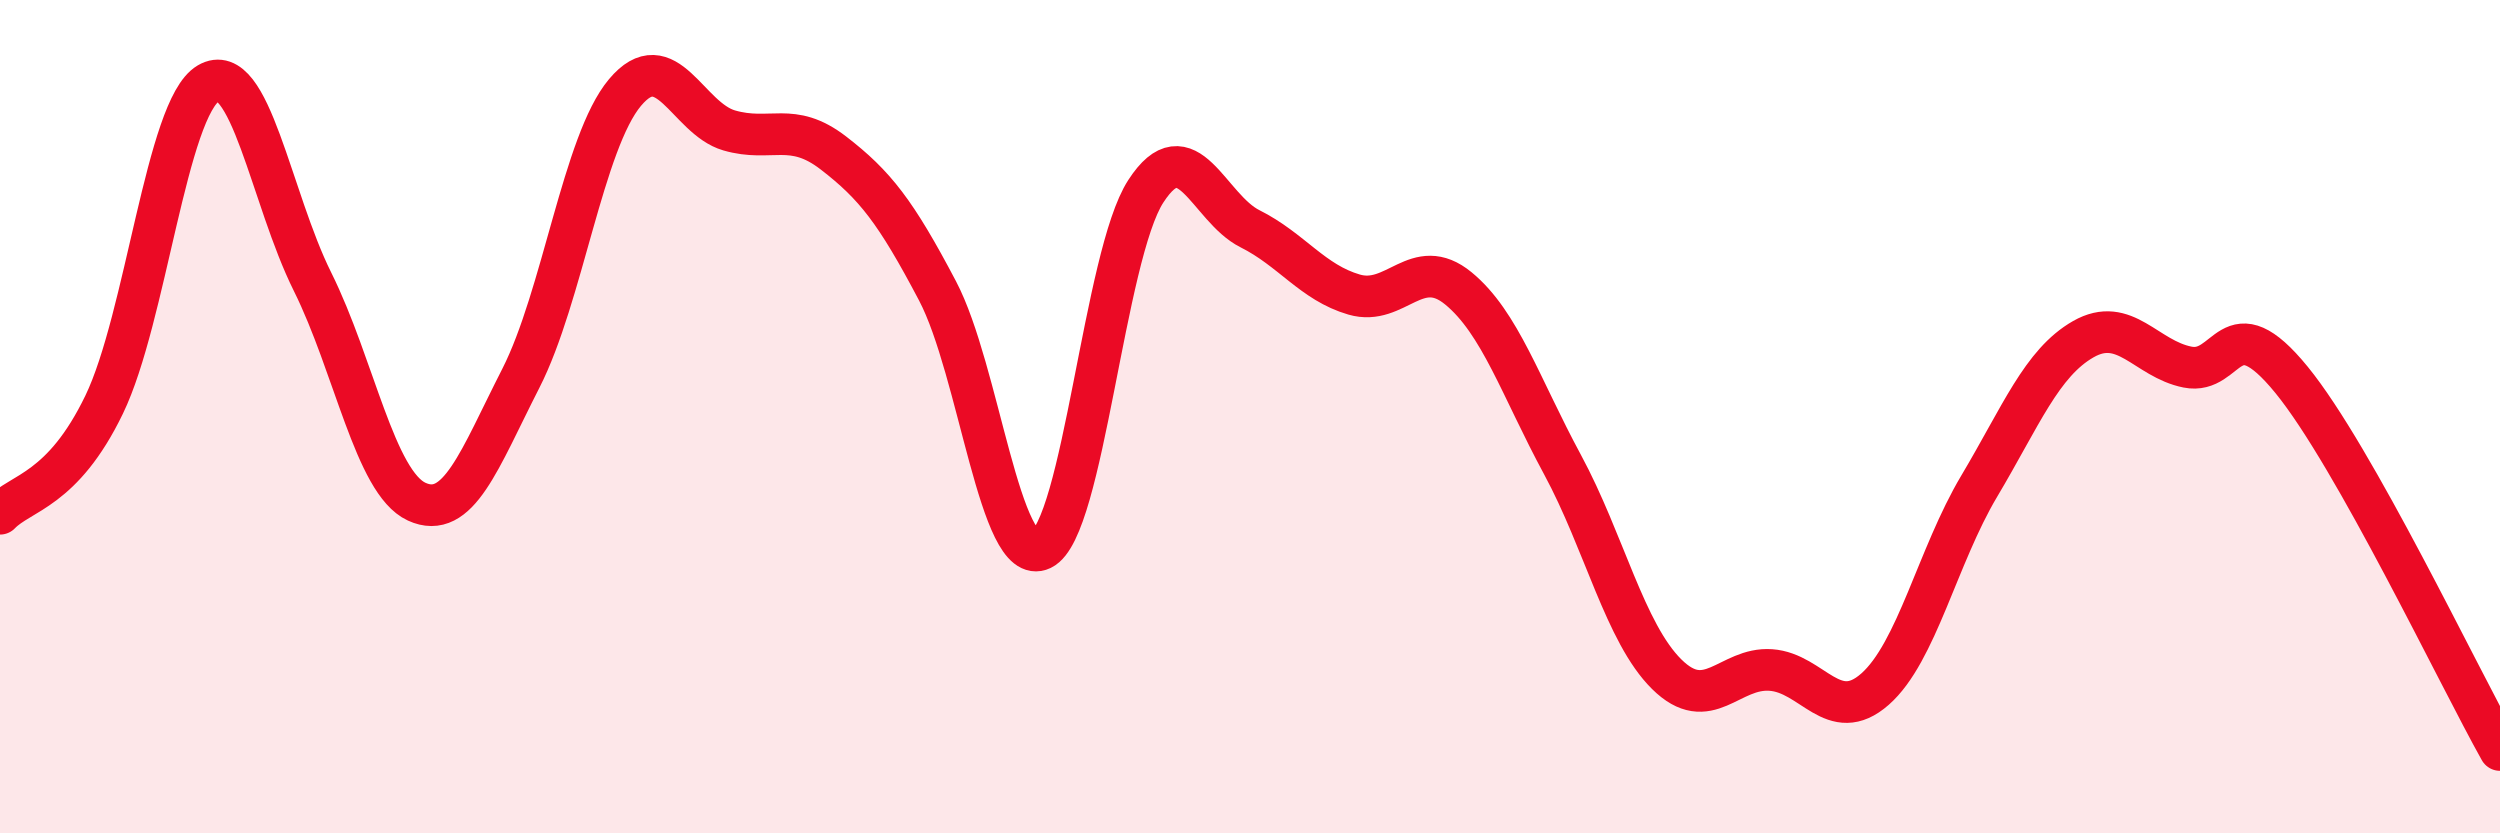
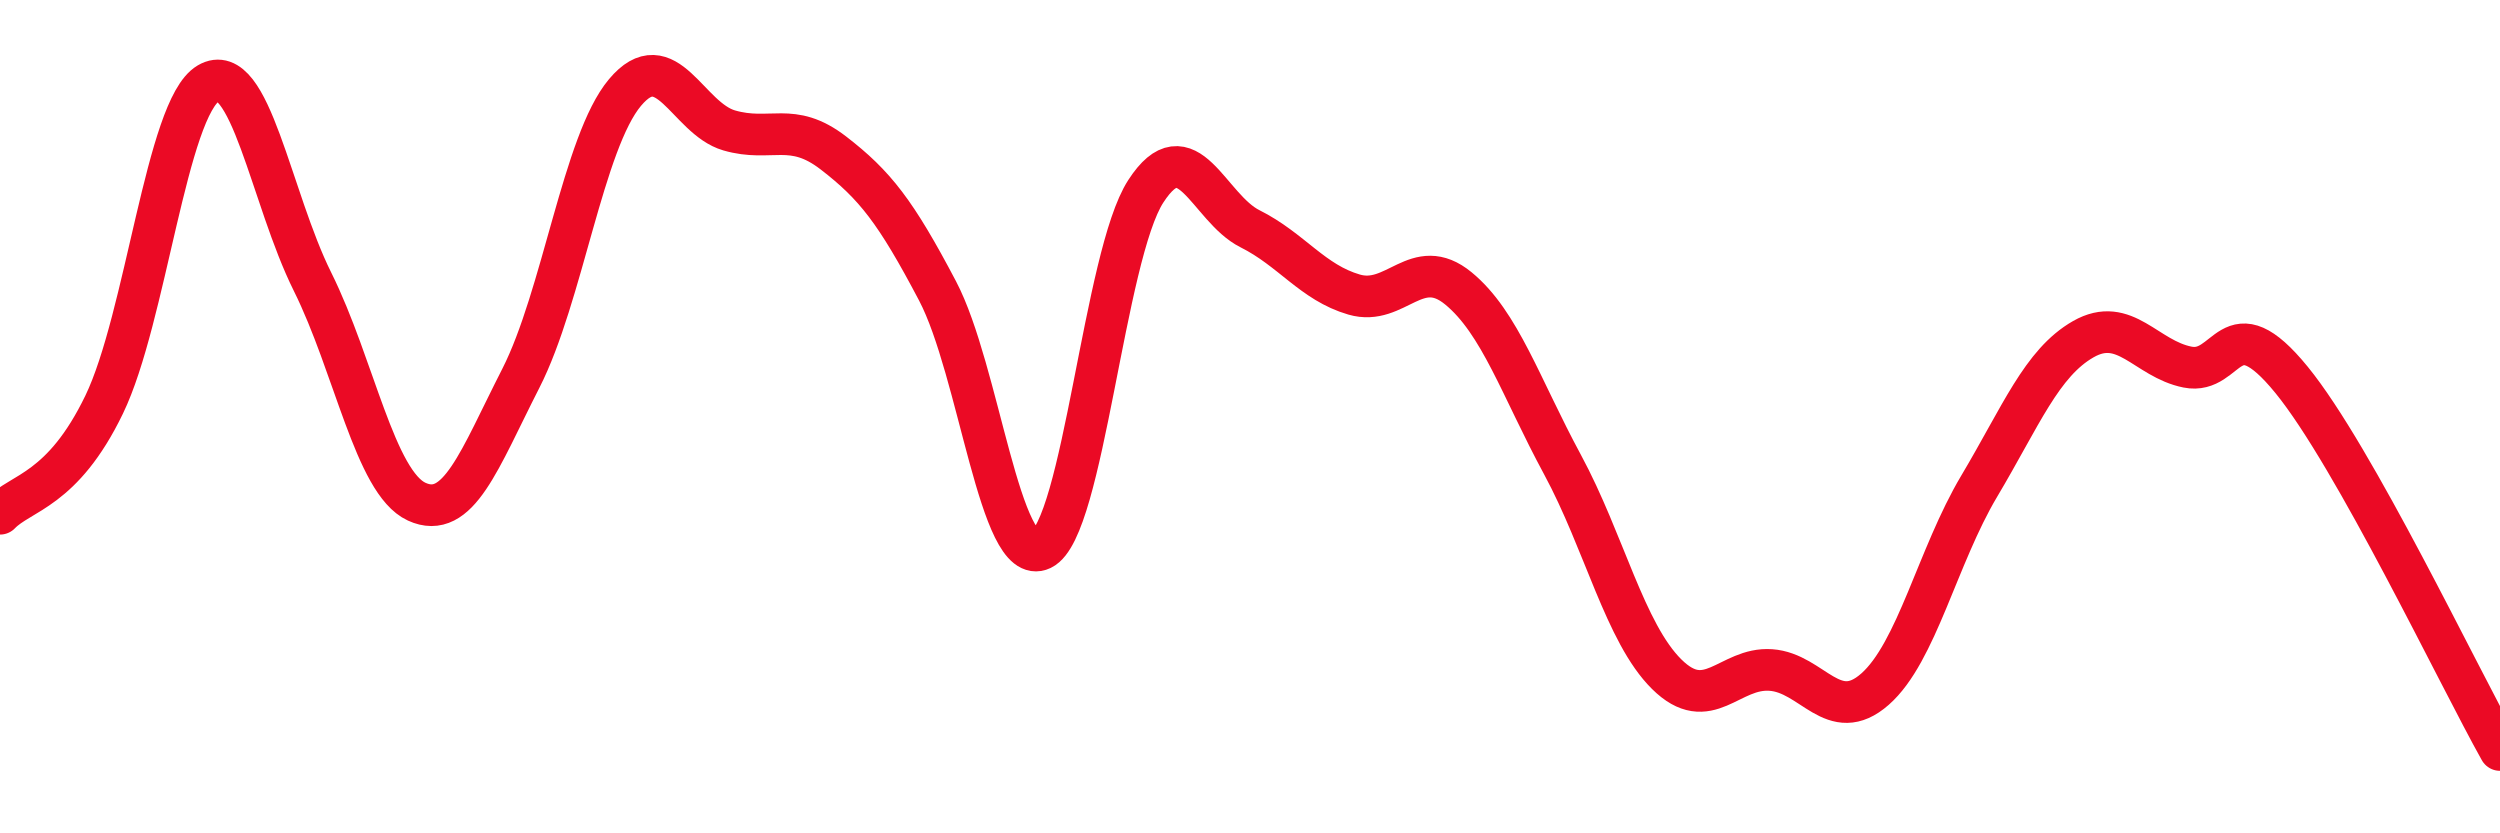
<svg xmlns="http://www.w3.org/2000/svg" width="60" height="20" viewBox="0 0 60 20">
-   <path d="M 0,12.33 C 0.5,11.81 1.5,11.78 2.5,9.71 C 3.5,7.64 4,2.59 5,2 C 6,1.41 6.5,4.75 7.5,6.76 C 8.5,8.77 9,11.58 10,12.04 C 11,12.5 11.5,11.04 12.5,9.08 C 13.5,7.12 14,3.41 15,2.22 C 16,1.03 16.5,2.84 17.5,3.13 C 18.5,3.42 19,2.9 20,3.67 C 21,4.44 21.5,5.08 22.5,6.98 C 23.5,8.88 24,13.66 25,13.18 C 26,12.7 26.5,6.13 27.5,4.59 C 28.5,3.05 29,4.99 30,5.49 C 31,5.99 31.5,6.78 32.5,7.07 C 33.5,7.36 34,6.1 35,6.92 C 36,7.74 36.5,9.3 37.5,11.15 C 38.5,13 39,15.19 40,16.18 C 41,17.17 41.5,16.01 42.5,16.08 C 43.5,16.15 44,17.42 45,16.54 C 46,15.66 46.5,13.35 47.5,11.67 C 48.5,9.99 49,8.71 50,8.14 C 51,7.57 51.5,8.61 52.5,8.81 C 53.5,9.01 53.5,7.28 55,9.12 C 56.5,10.96 59,16.22 60,18L60 20L0 20Z" fill="#EB0A25" opacity="0.1" stroke-linecap="round" stroke-linejoin="round" />
  <path d="M 0,12.33 C 0.5,11.81 1.5,11.78 2.5,9.71 C 3.5,7.64 4,2.59 5,2 C 6,1.41 6.5,4.75 7.5,6.76 C 8.5,8.77 9,11.58 10,12.04 C 11,12.5 11.5,11.04 12.5,9.08 C 13.5,7.12 14,3.41 15,2.22 C 16,1.03 16.5,2.84 17.5,3.13 C 18.5,3.42 19,2.9 20,3.67 C 21,4.44 21.5,5.08 22.5,6.98 C 23.5,8.88 24,13.66 25,13.18 C 26,12.7 26.5,6.13 27.5,4.59 C 28.5,3.05 29,4.99 30,5.49 C 31,5.99 31.5,6.78 32.5,7.07 C 33.5,7.36 34,6.1 35,6.92 C 36,7.74 36.5,9.3 37.5,11.15 C 38.5,13 39,15.19 40,16.18 C 41,17.17 41.5,16.01 42.5,16.08 C 43.5,16.15 44,17.42 45,16.54 C 46,15.66 46.5,13.35 47.5,11.67 C 48.5,9.99 49,8.71 50,8.14 C 51,7.57 51.5,8.61 52.5,8.81 C 53.5,9.01 53.5,7.28 55,9.12 C 56.5,10.96 59,16.22 60,18" stroke="#EB0A25" stroke-width="1" fill="none" stroke-linecap="round" stroke-linejoin="round" />
</svg>